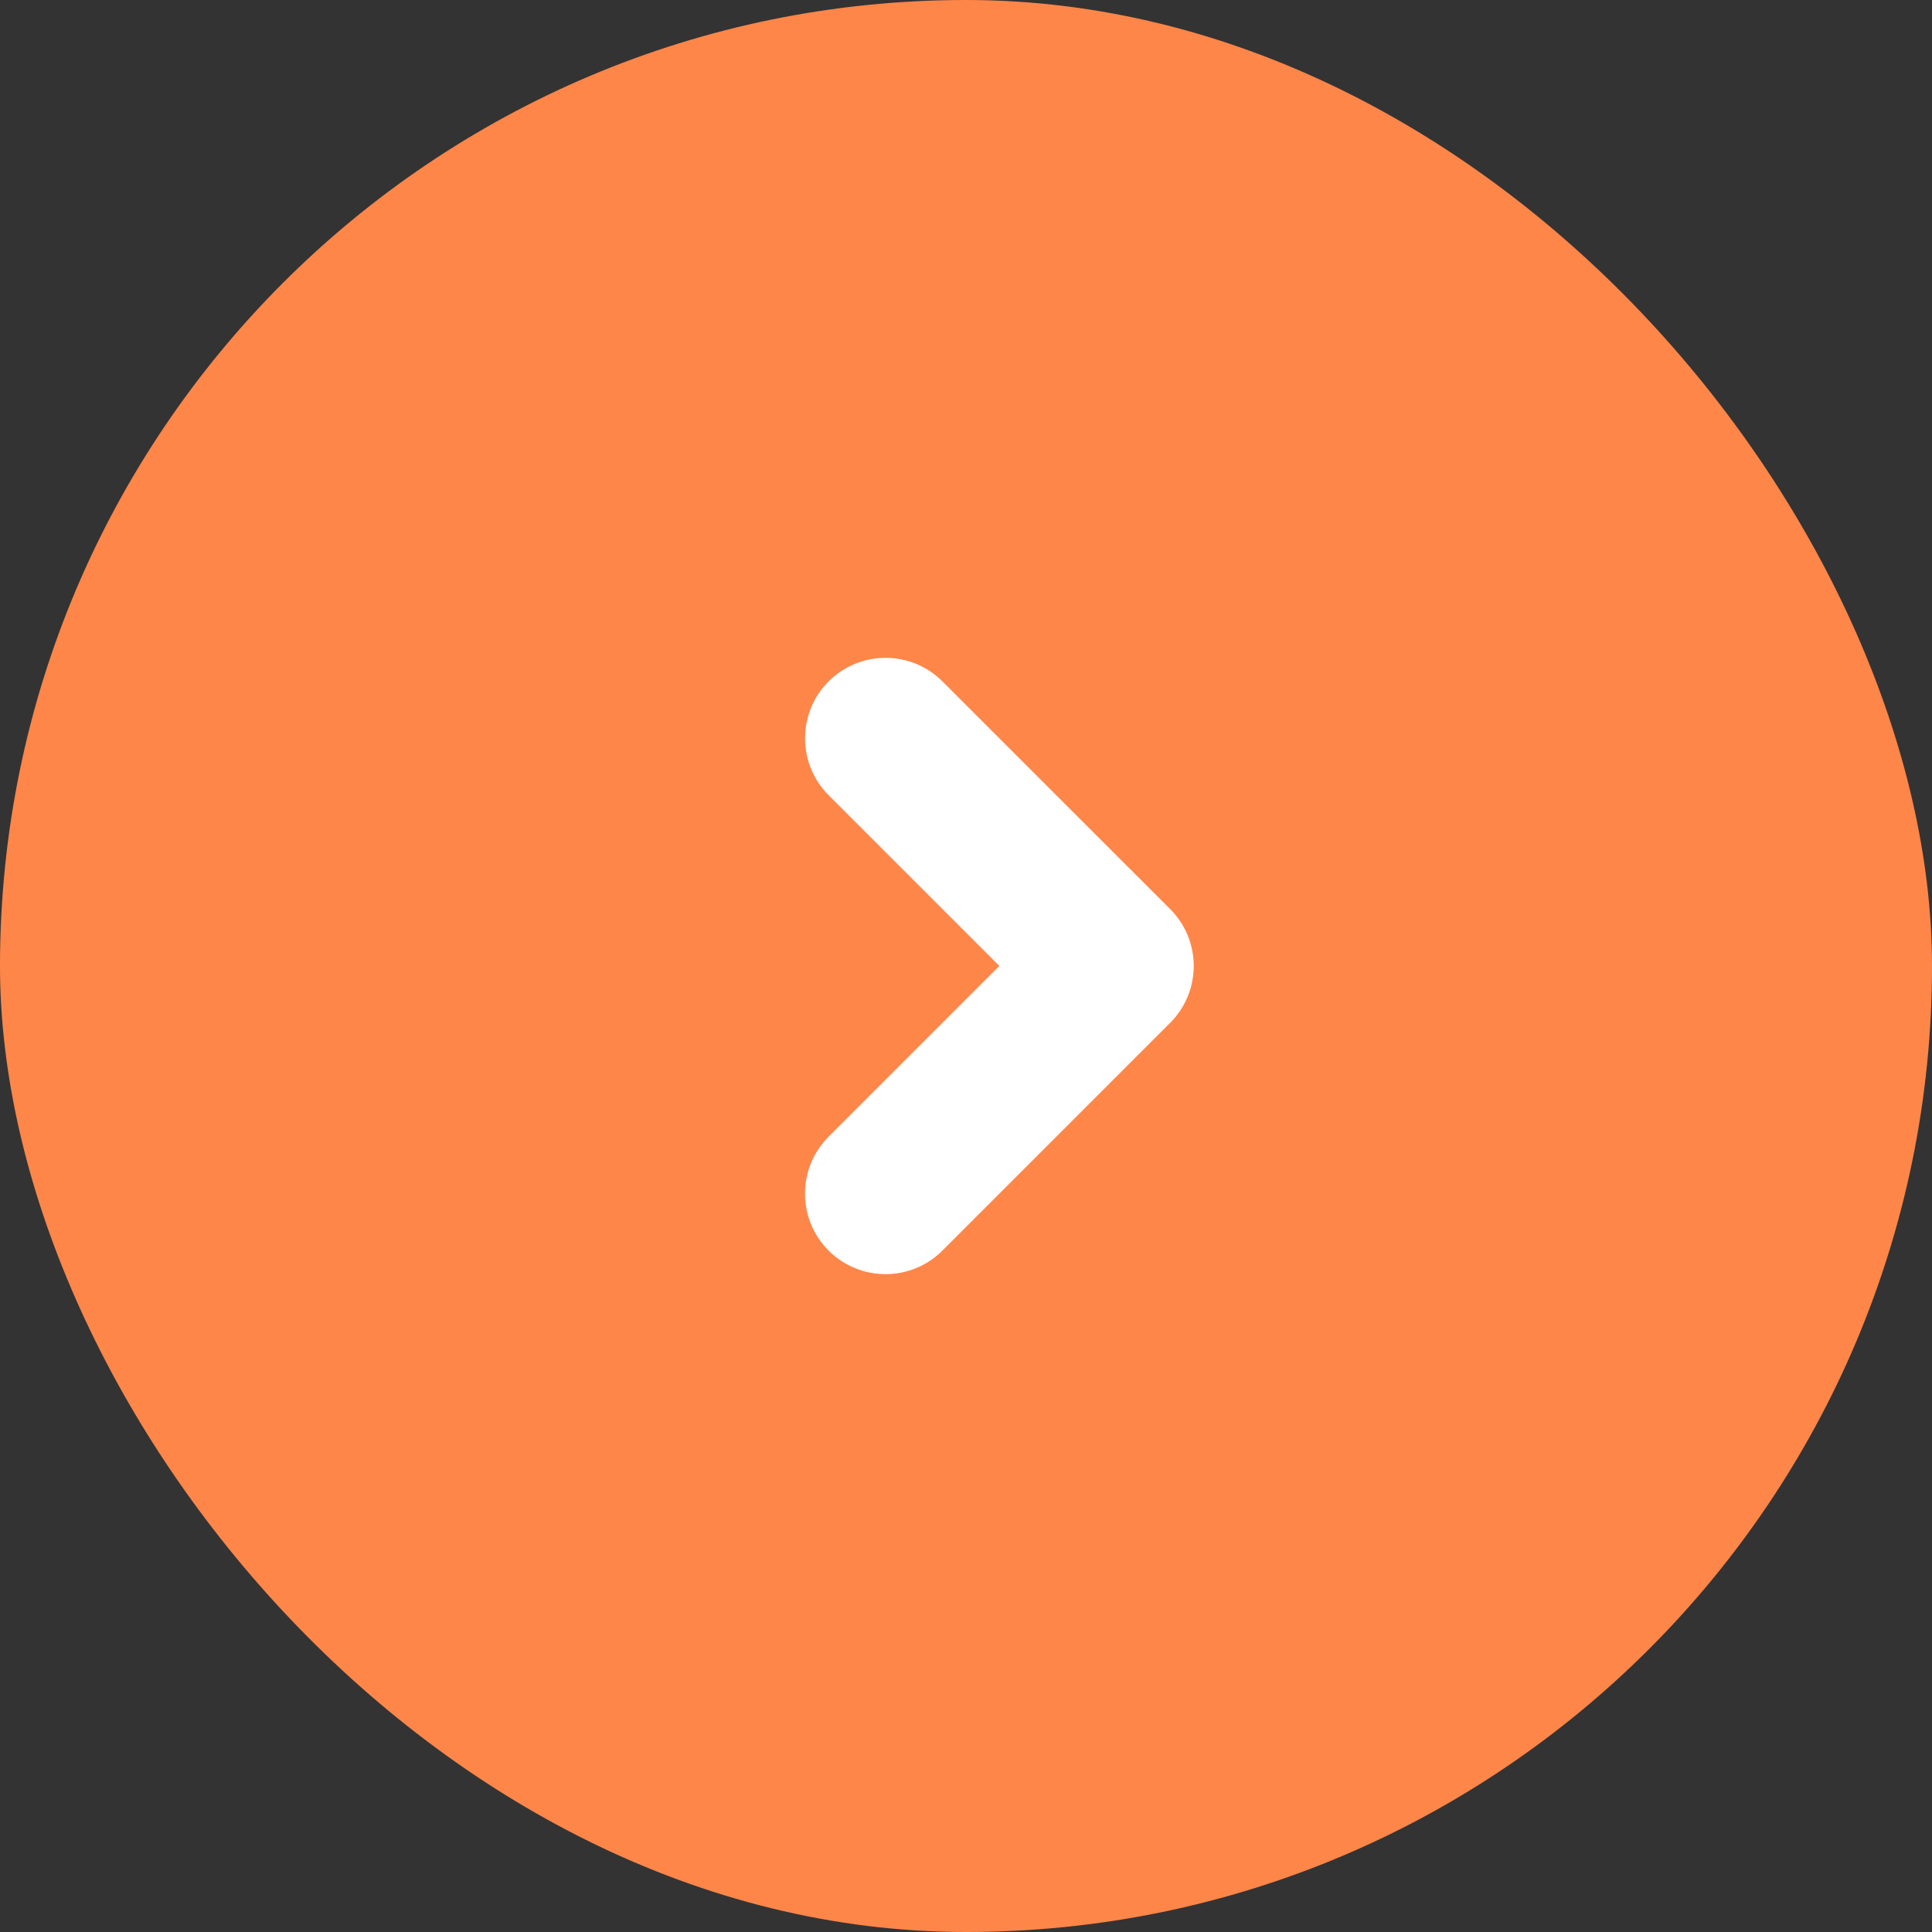
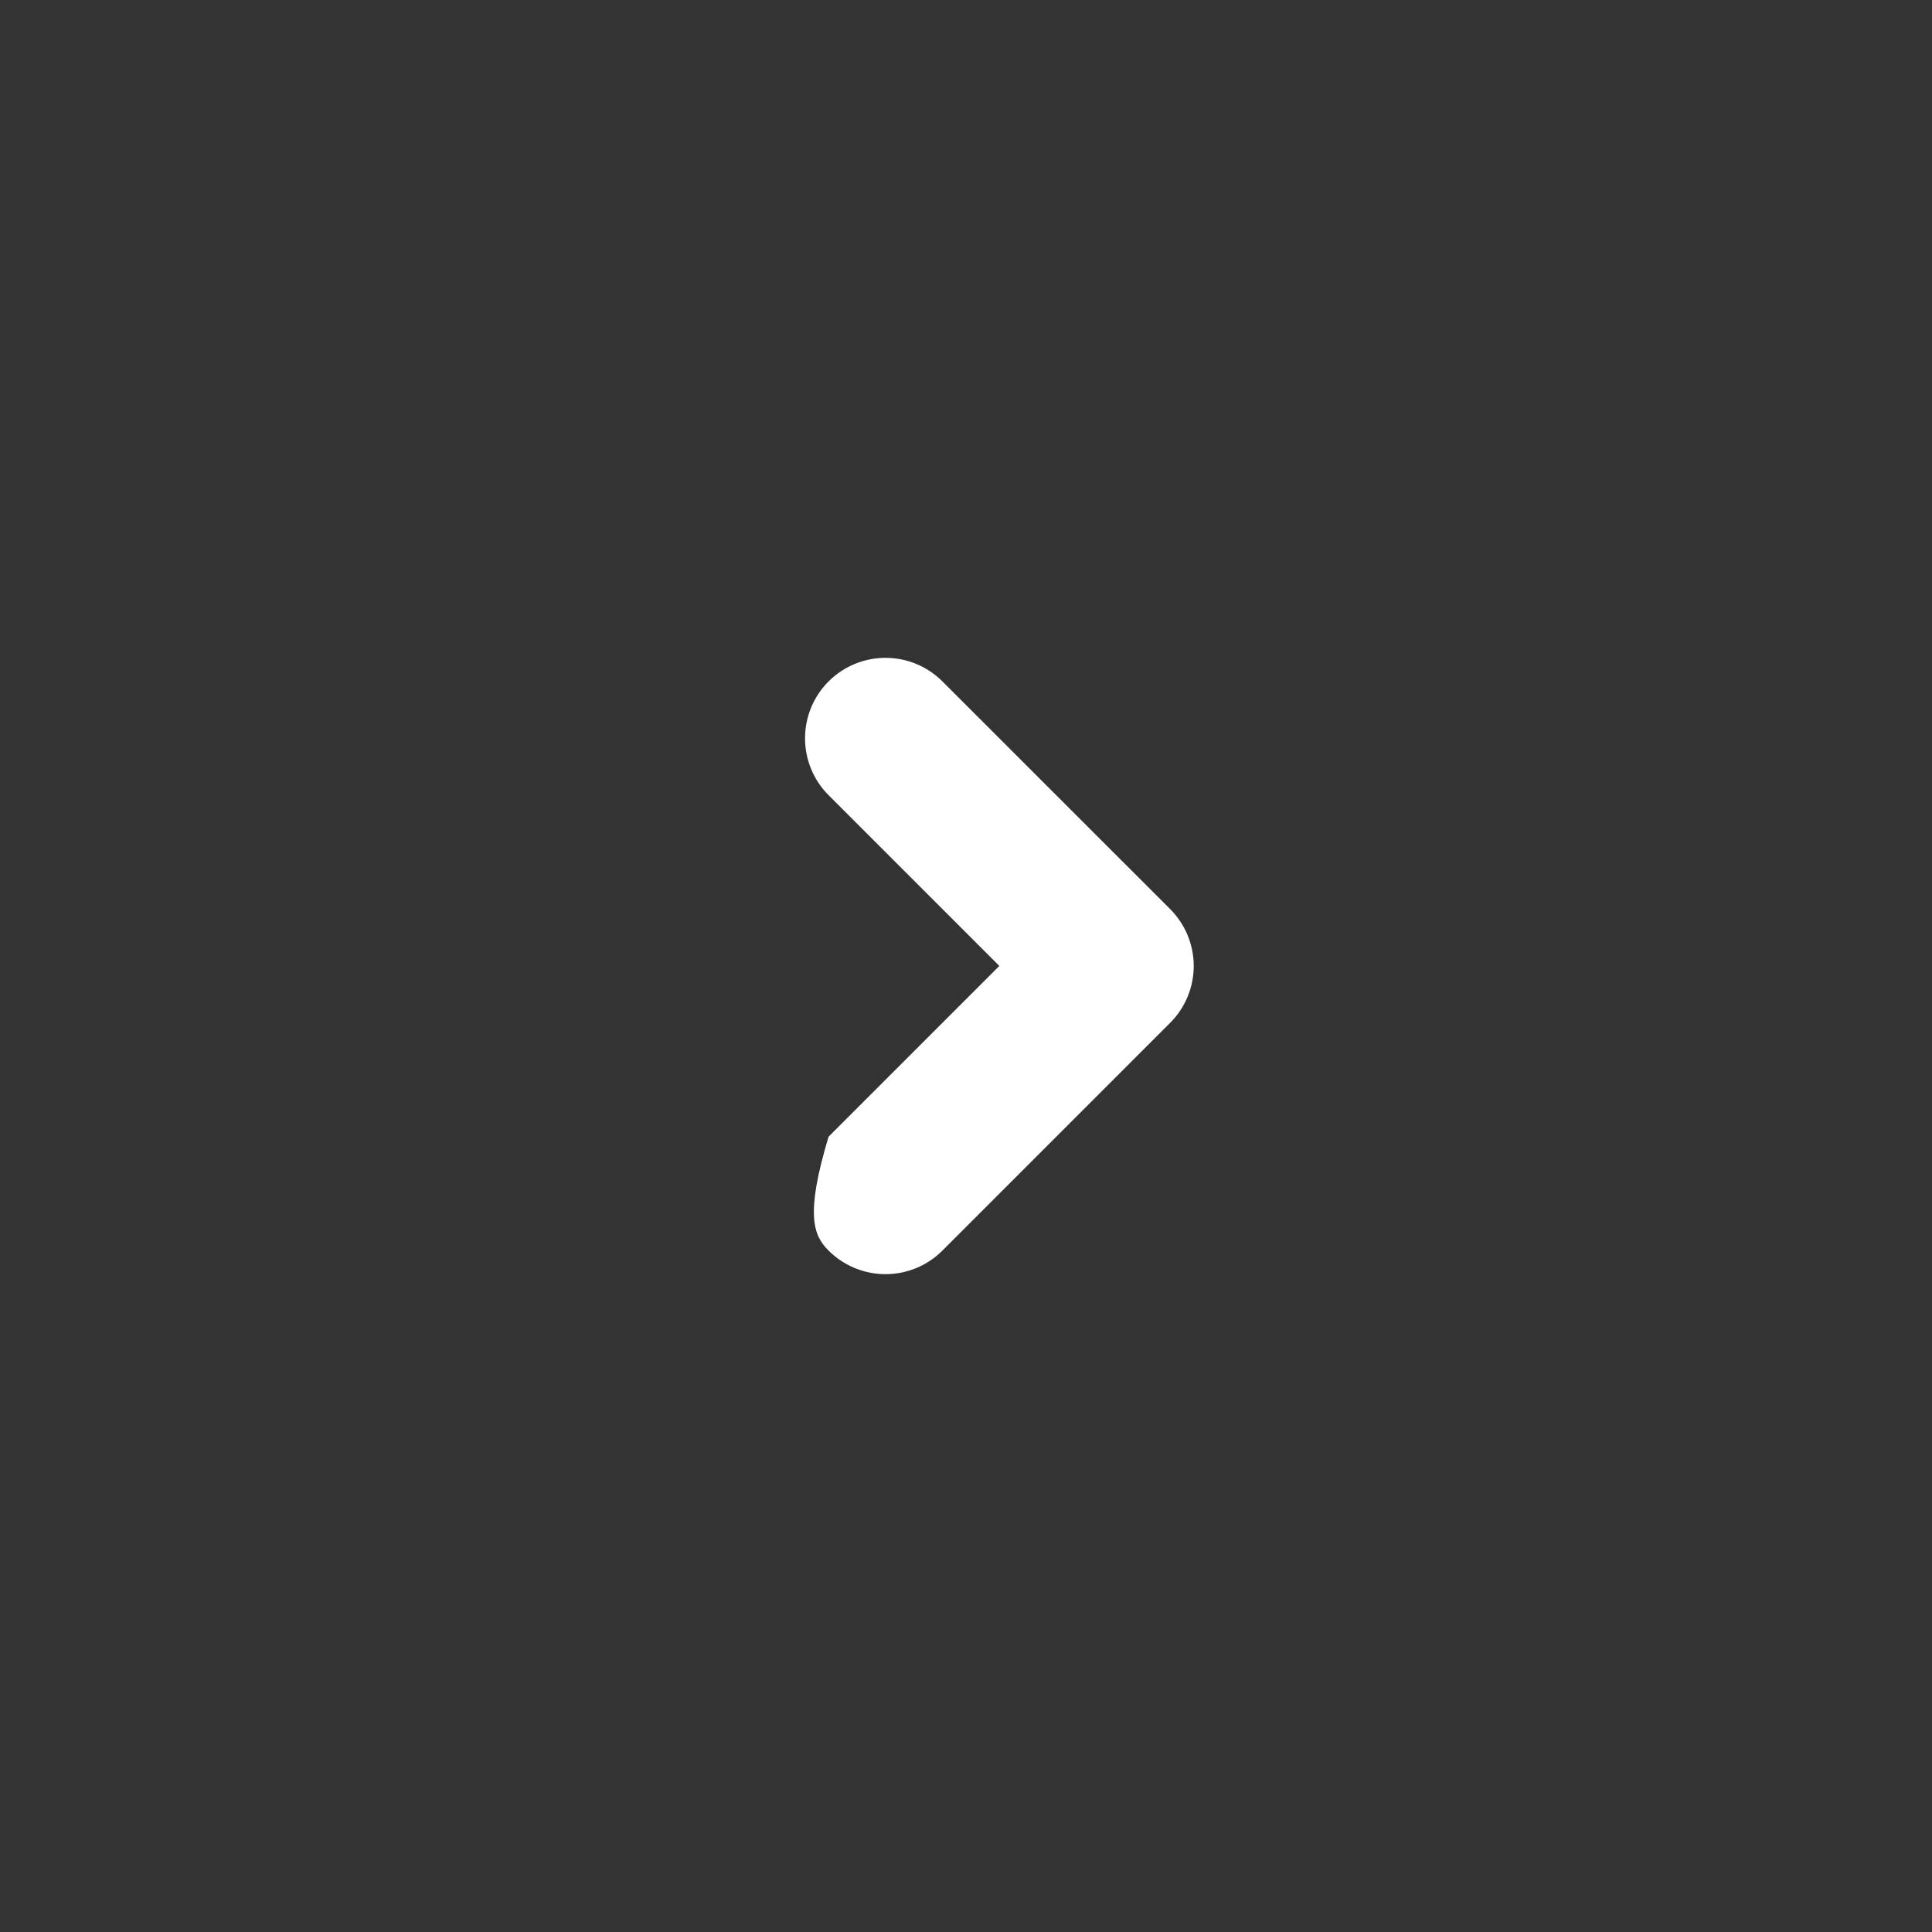
<svg xmlns="http://www.w3.org/2000/svg" width="32" height="32" viewBox="0 0 32 32" fill="none">
  <rect x="0" y="0" width="32" height="32" fill="#333333" stroke="none" />
  <g clip-path="url(#clip0_3_2439)">
-     <rect width="32" height="32" rx="16" fill="#FF8649" />
-     <path fill-rule="evenodd" clip-rule="evenodd" d="M13.724 11.286C13.474 11.536 13.334 11.875 13.334 12.229C13.334 12.582 13.474 12.921 13.724 13.171L16.552 15.999L13.724 18.827C13.474 19.077 13.333 19.416 13.333 19.77C13.333 20.124 13.473 20.463 13.723 20.713C13.973 20.963 14.312 21.104 14.666 21.104C15.02 21.104 15.359 20.964 15.609 20.714L19.381 16.942C19.631 16.692 19.772 16.353 19.772 15.999C19.772 15.646 19.631 15.307 19.381 15.057L15.609 11.286C15.359 11.036 15.02 10.896 14.667 10.896C14.313 10.896 13.974 11.036 13.724 11.286Z" fill="white" />
+     <path fill-rule="evenodd" clip-rule="evenodd" d="M13.724 11.286C13.474 11.536 13.334 11.875 13.334 12.229C13.334 12.582 13.474 12.921 13.724 13.171L16.552 15.999L13.724 18.827C13.333 20.124 13.473 20.463 13.723 20.713C13.973 20.963 14.312 21.104 14.666 21.104C15.02 21.104 15.359 20.964 15.609 20.714L19.381 16.942C19.631 16.692 19.772 16.353 19.772 15.999C19.772 15.646 19.631 15.307 19.381 15.057L15.609 11.286C15.359 11.036 15.02 10.896 14.667 10.896C14.313 10.896 13.974 11.036 13.724 11.286Z" fill="white" />
  </g>
  <defs>
    <clipPath id="clip0_3_2439">
      <rect width="32" height="32" rx="16" fill="white" />
    </clipPath>
  </defs>
</svg>